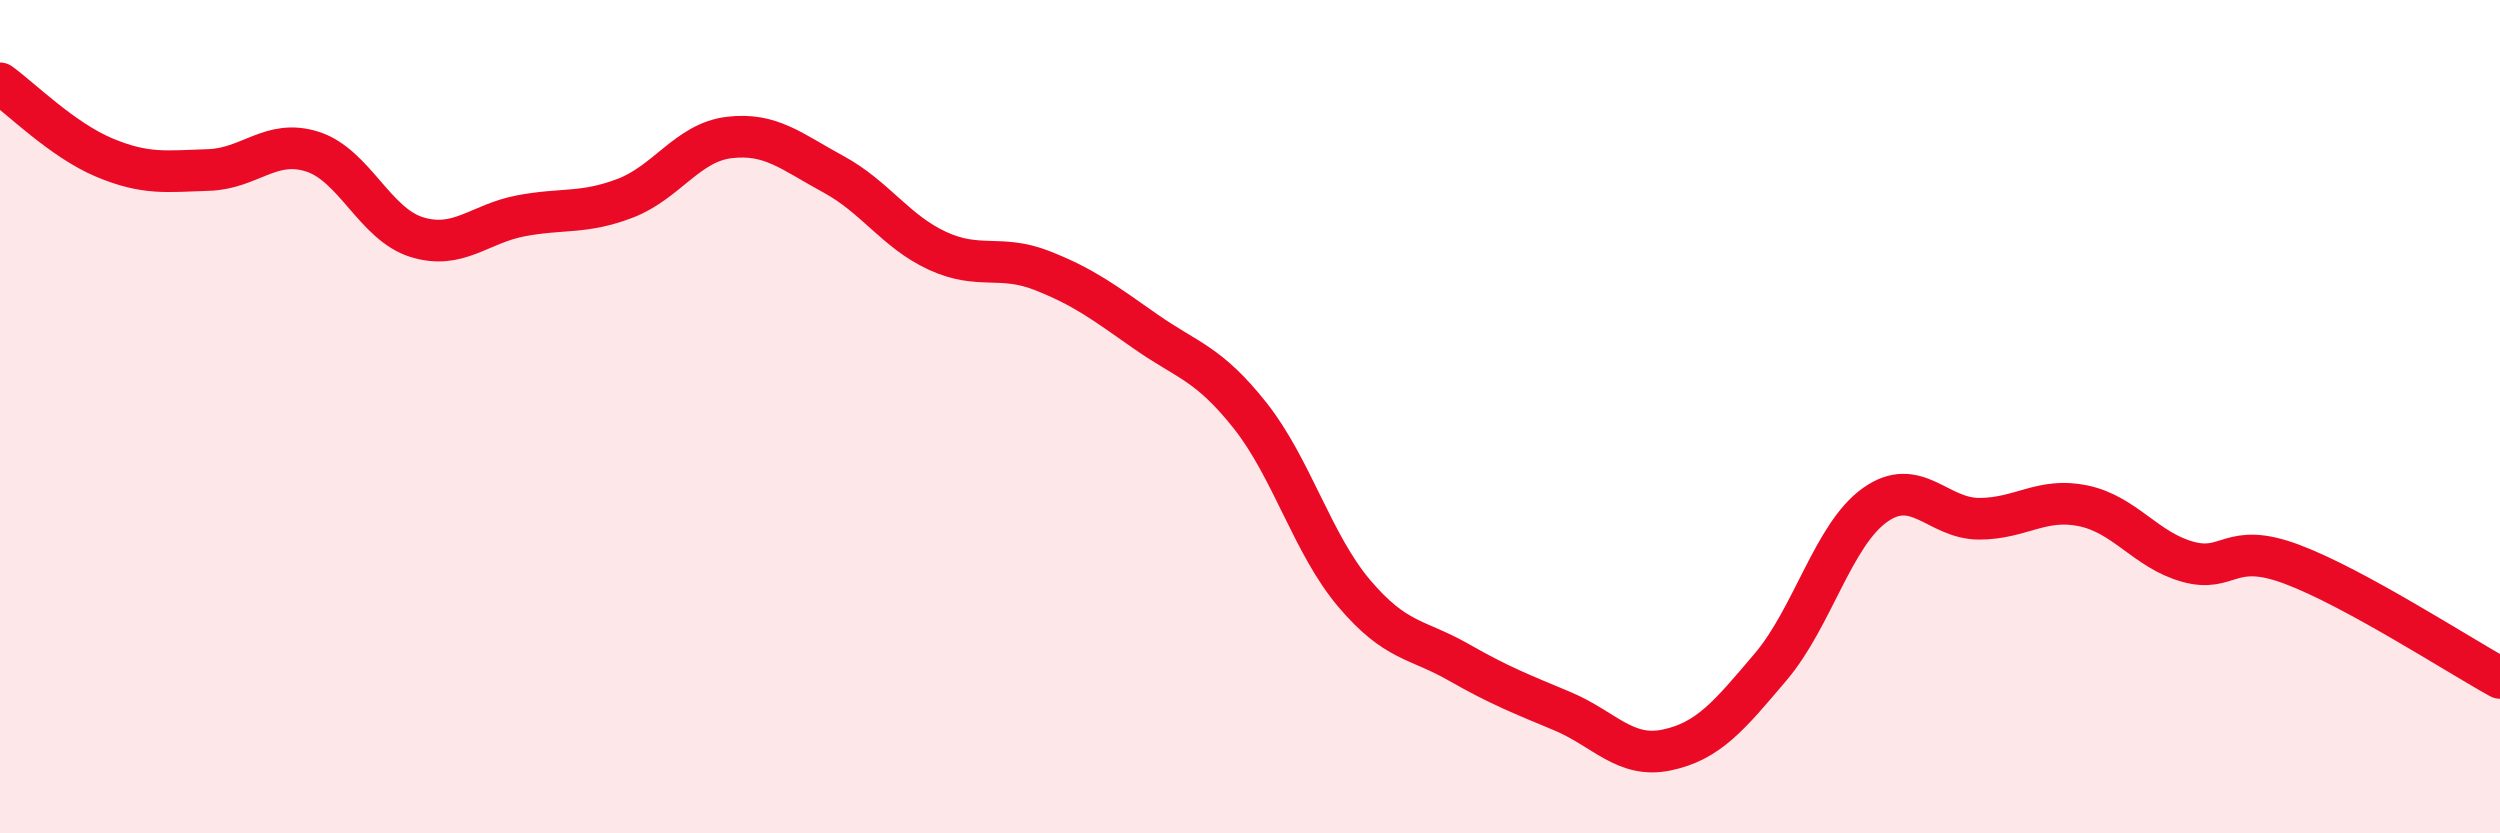
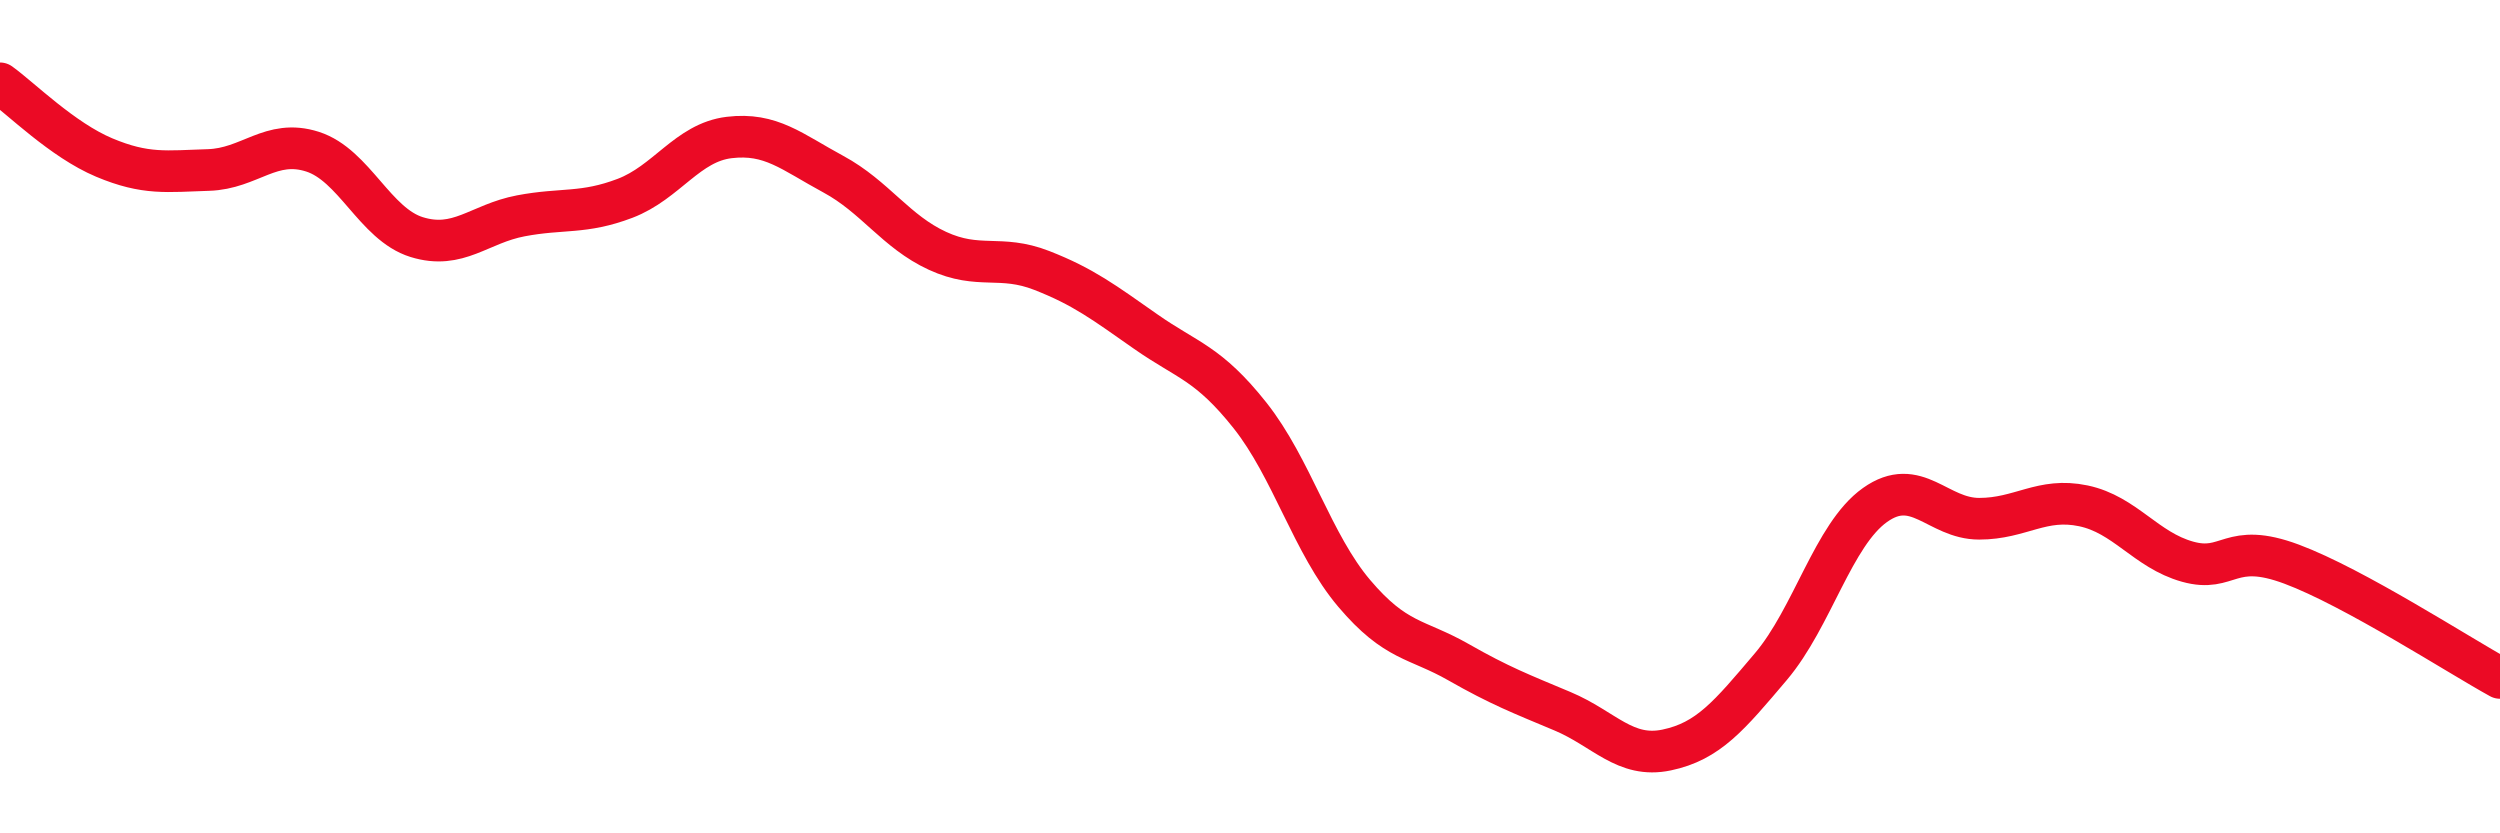
<svg xmlns="http://www.w3.org/2000/svg" width="60" height="20" viewBox="0 0 60 20">
-   <path d="M 0,2 C 0.5,2.36 1.5,3.36 2.5,3.78 C 3.5,4.2 4,4.11 5,4.08 C 6,4.05 6.5,3.32 7.5,3.64 C 8.5,3.96 9,5.38 10,5.69 C 11,6 11.5,5.37 12.5,5.18 C 13.5,4.99 14,5.14 15,4.76 C 16,4.38 16.5,3.42 17.5,3.3 C 18.5,3.18 19,3.64 20,4.18 C 21,4.72 21.5,5.56 22.5,6.02 C 23.5,6.48 24,6.1 25,6.49 C 26,6.88 26.5,7.26 27.5,7.96 C 28.5,8.66 29,8.71 30,9.97 C 31,11.23 31.5,13.06 32.5,14.24 C 33.5,15.42 34,15.32 35,15.89 C 36,16.46 36.5,16.65 37.5,17.07 C 38.5,17.49 39,18.21 40,18 C 41,17.79 41.5,17.18 42.5,16 C 43.5,14.82 44,12.83 45,12.12 C 46,11.41 46.5,12.45 47.5,12.45 C 48.5,12.45 49,11.93 50,12.14 C 51,12.35 51.5,13.2 52.5,13.48 C 53.5,13.76 53.5,12.98 55,13.54 C 56.5,14.1 59,15.72 60,16.27L60 20L0 20Z" fill="#EB0A25" opacity="0.1" stroke-linecap="round" stroke-linejoin="round" />
  <path d="M 0,2 C 0.5,2.36 1.5,3.36 2.5,3.78 C 3.5,4.2 4,4.11 5,4.08 C 6,4.05 6.5,3.32 7.5,3.64 C 8.5,3.96 9,5.38 10,5.69 C 11,6 11.5,5.37 12.5,5.18 C 13.5,4.99 14,5.14 15,4.76 C 16,4.38 16.5,3.42 17.5,3.3 C 18.5,3.18 19,3.64 20,4.18 C 21,4.72 21.5,5.56 22.5,6.02 C 23.5,6.48 24,6.1 25,6.49 C 26,6.88 26.5,7.26 27.5,7.96 C 28.5,8.66 29,8.71 30,9.97 C 31,11.23 31.5,13.06 32.5,14.24 C 33.5,15.42 34,15.32 35,15.89 C 36,16.46 36.5,16.65 37.5,17.07 C 38.5,17.49 39,18.21 40,18 C 41,17.79 41.5,17.18 42.5,16 C 43.5,14.82 44,12.83 45,12.12 C 46,11.41 46.5,12.45 47.5,12.45 C 48.5,12.45 49,11.93 50,12.14 C 51,12.35 51.5,13.2 52.5,13.48 C 53.5,13.76 53.5,12.98 55,13.54 C 56.5,14.1 59,15.72 60,16.27" stroke="#EB0A25" stroke-width="1" fill="none" stroke-linecap="round" stroke-linejoin="round" />
</svg>